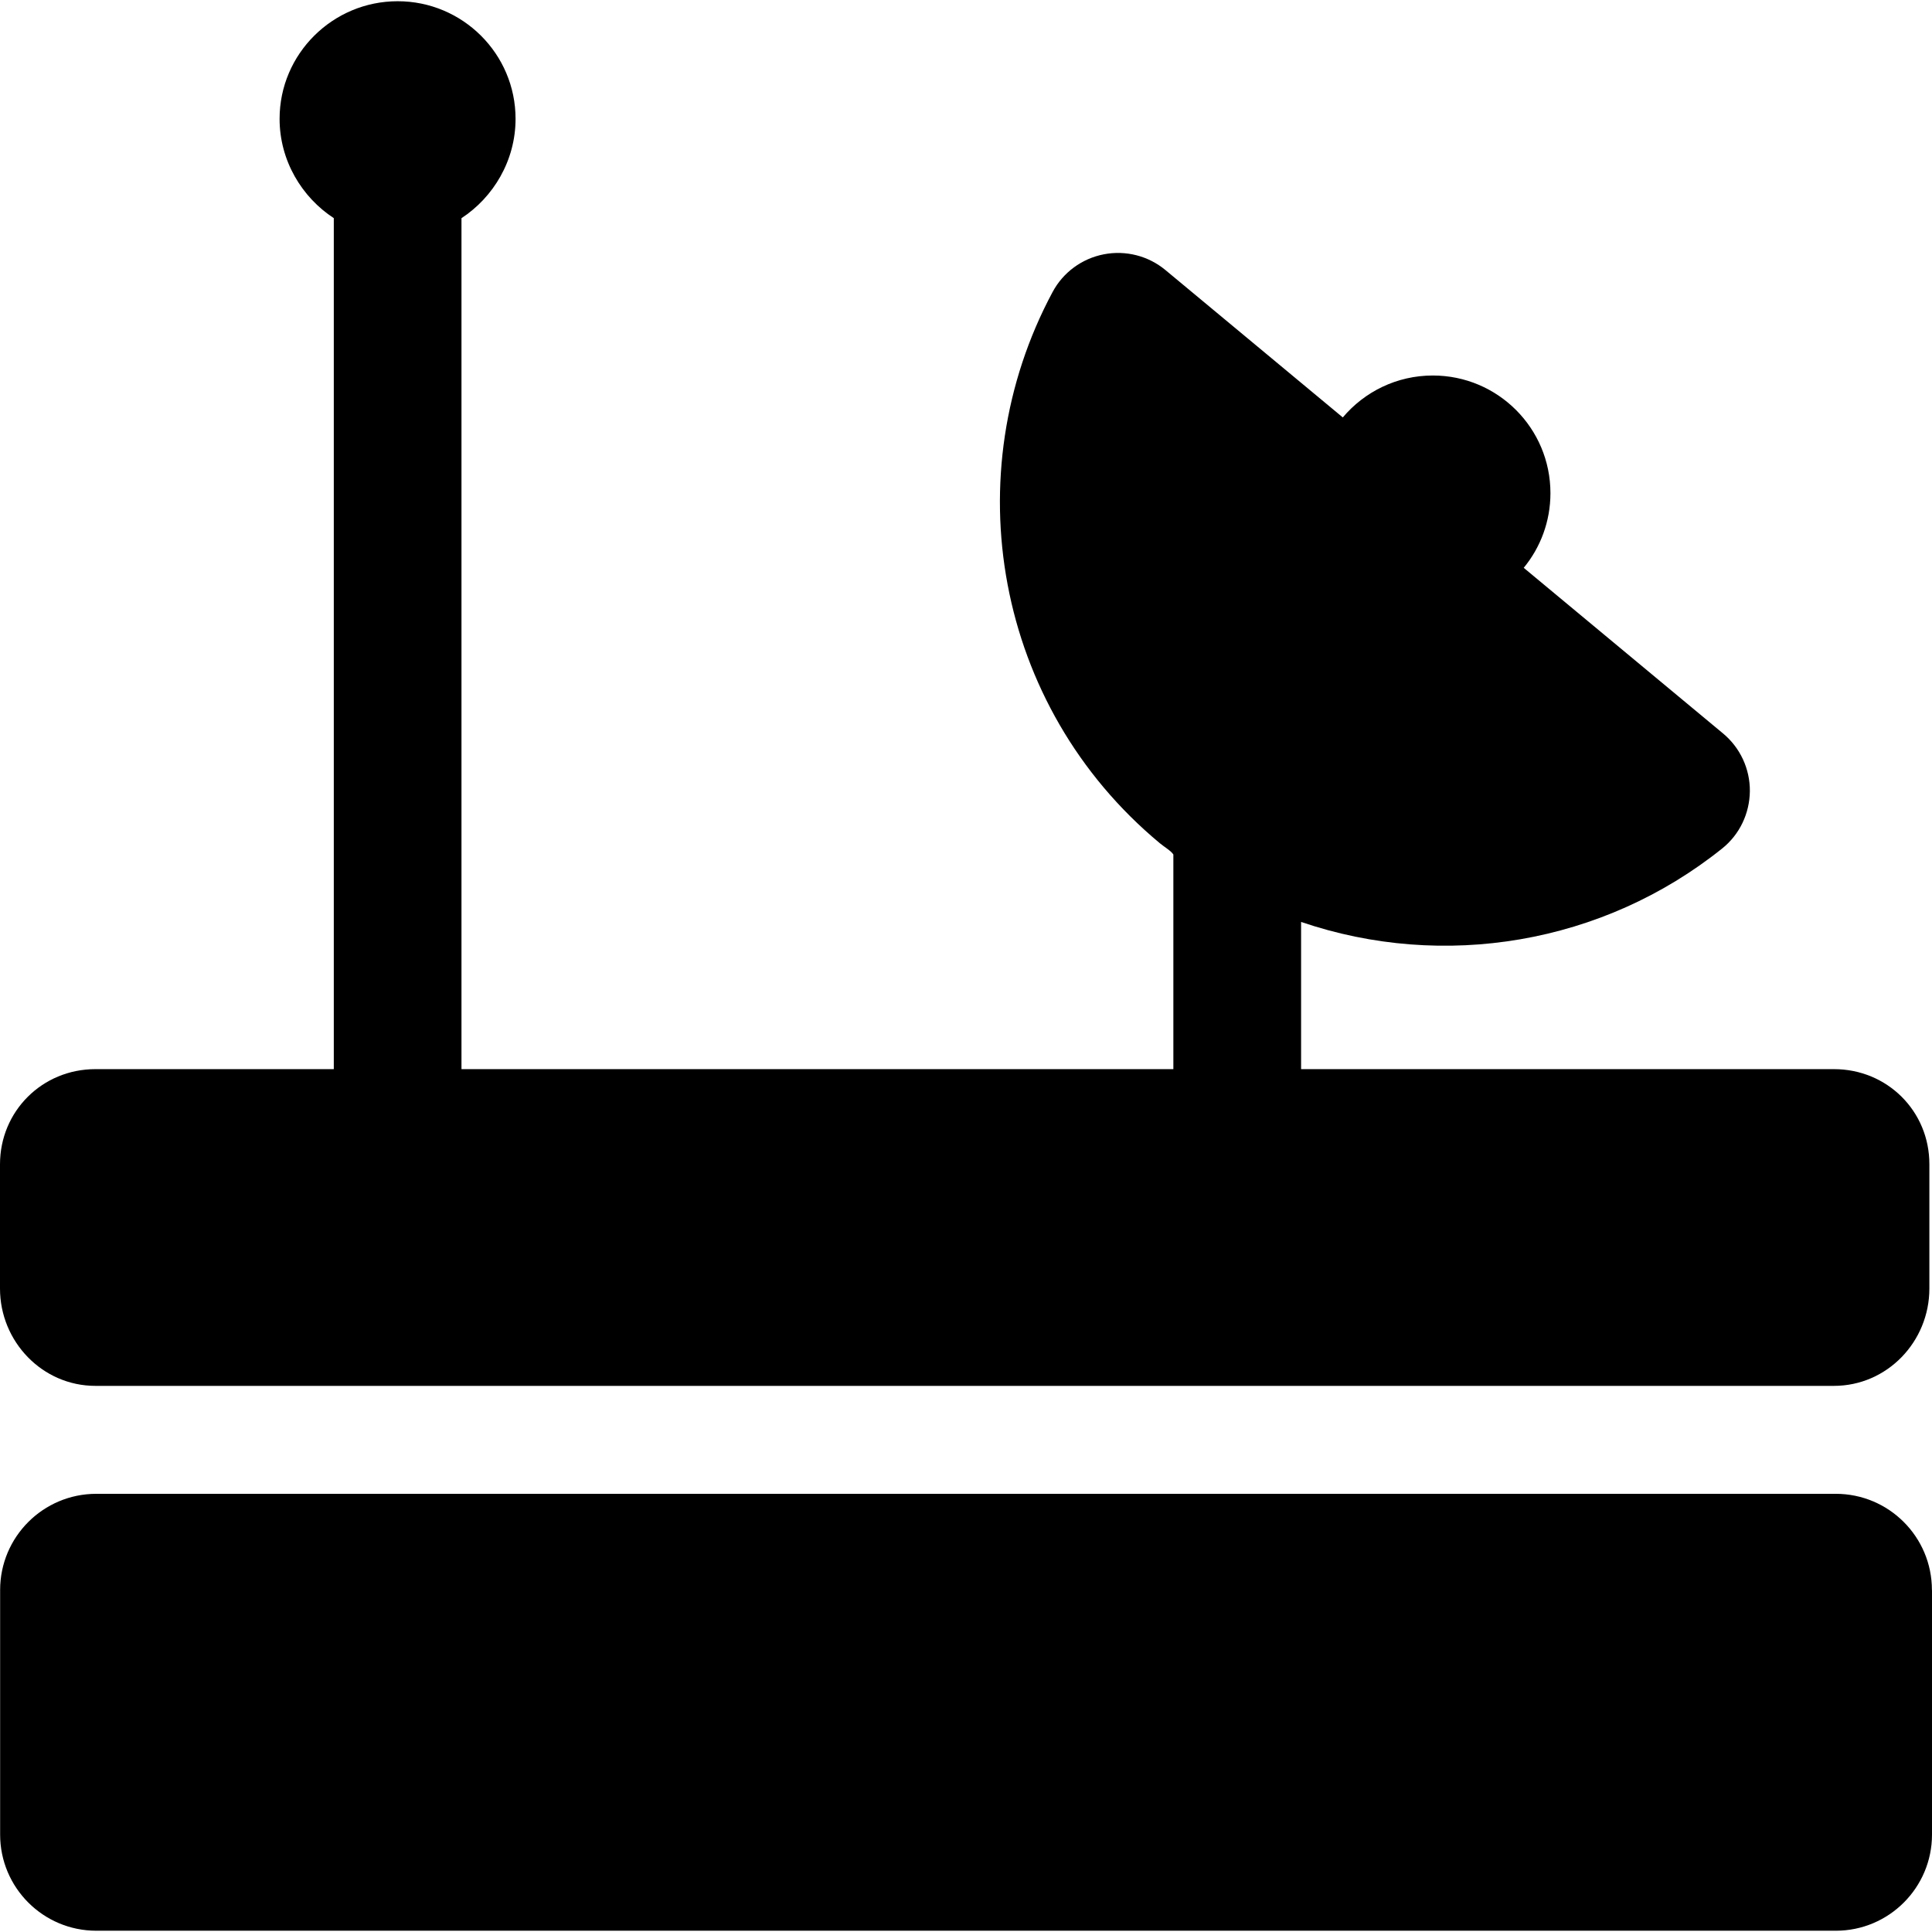
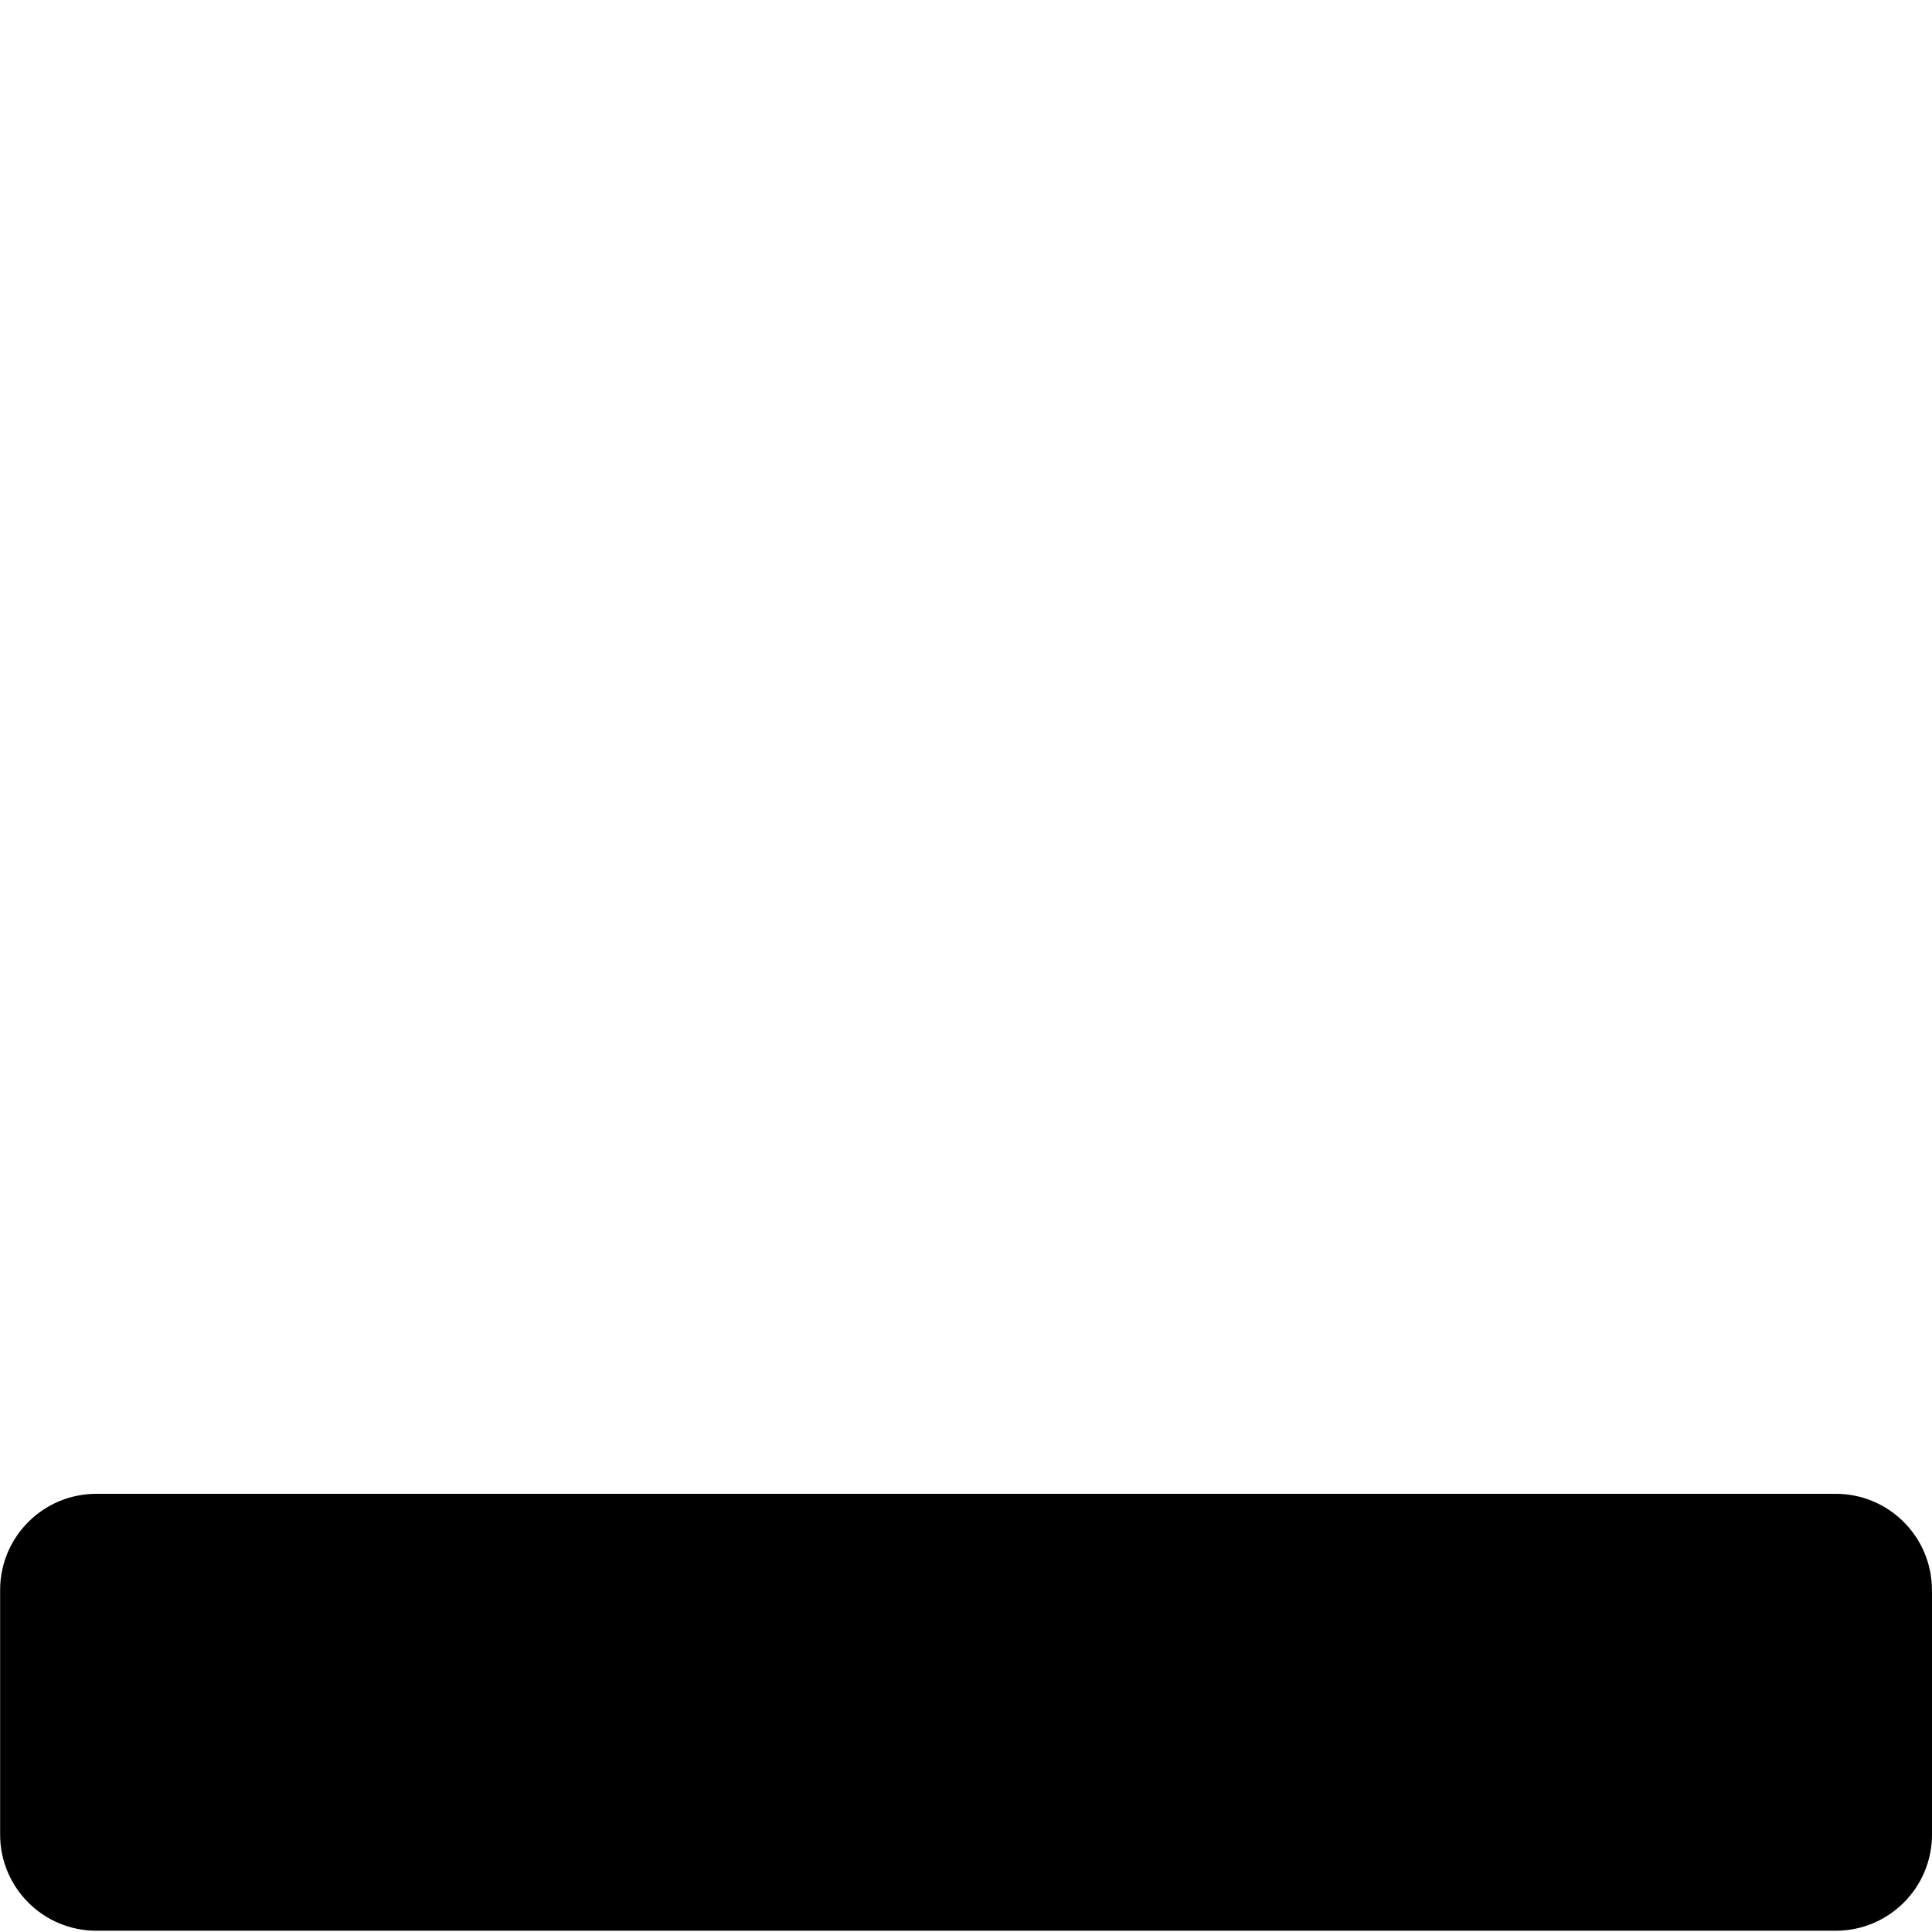
<svg xmlns="http://www.w3.org/2000/svg" fill="#000000" version="1.1" id="Capa_1" width="800px" height="800px" viewBox="0 0 45.621 45.621" xml:space="preserve">
  <g>
    <g>
      <path d="M45.619,37.545c0-1.254-1.016-2.271-2.271-2.271H2.274c-1.254,0-2.271,1.017-2.271,2.271v5.775    c0,1.254,1.017,2.271,2.271,2.271H43.35c1.254,0,2.271-1.018,2.271-2.271v-5.775H45.619z" />
-       <path d="M43.308,25.246H30.723V21.77c3.362,1.146,7.125,0.525,9.944-1.735c0.411-0.329,0.647-0.826,0.653-1.353    c0.004-0.527-0.229-1.028-0.635-1.364l-4.705-3.91c0.395-0.479,0.631-1.094,0.631-1.763c0-1.535-1.244-2.778-2.777-2.778    c-0.854,0-1.616,0.385-2.126,0.99l-4.187-3.479c-0.404-0.336-0.938-0.473-1.455-0.373c-0.518,0.1-0.963,0.427-1.211,0.891    c-2.308,4.302-1.369,9.772,2.531,13.014c0.11,0.091,0.264,0.18,0.321,0.267v5.069h-16.81V5.152    c0.753-0.493,1.277-1.359,1.277-2.346c0-1.534-1.25-2.777-2.784-2.777c-1.534,0-2.788,1.243-2.788,2.777    c0,0.987,0.526,1.853,1.28,2.345v20.095h-5.63C0.999,25.246,0,26.238,0,27.494v2.933c0,1.254,1,2.298,2.253,2.298h41.052    c1.256,0,2.254-1.043,2.254-2.298v-2.933C45.562,26.238,44.562,25.246,43.308,25.246z" />
    </g>
  </g>
</svg>